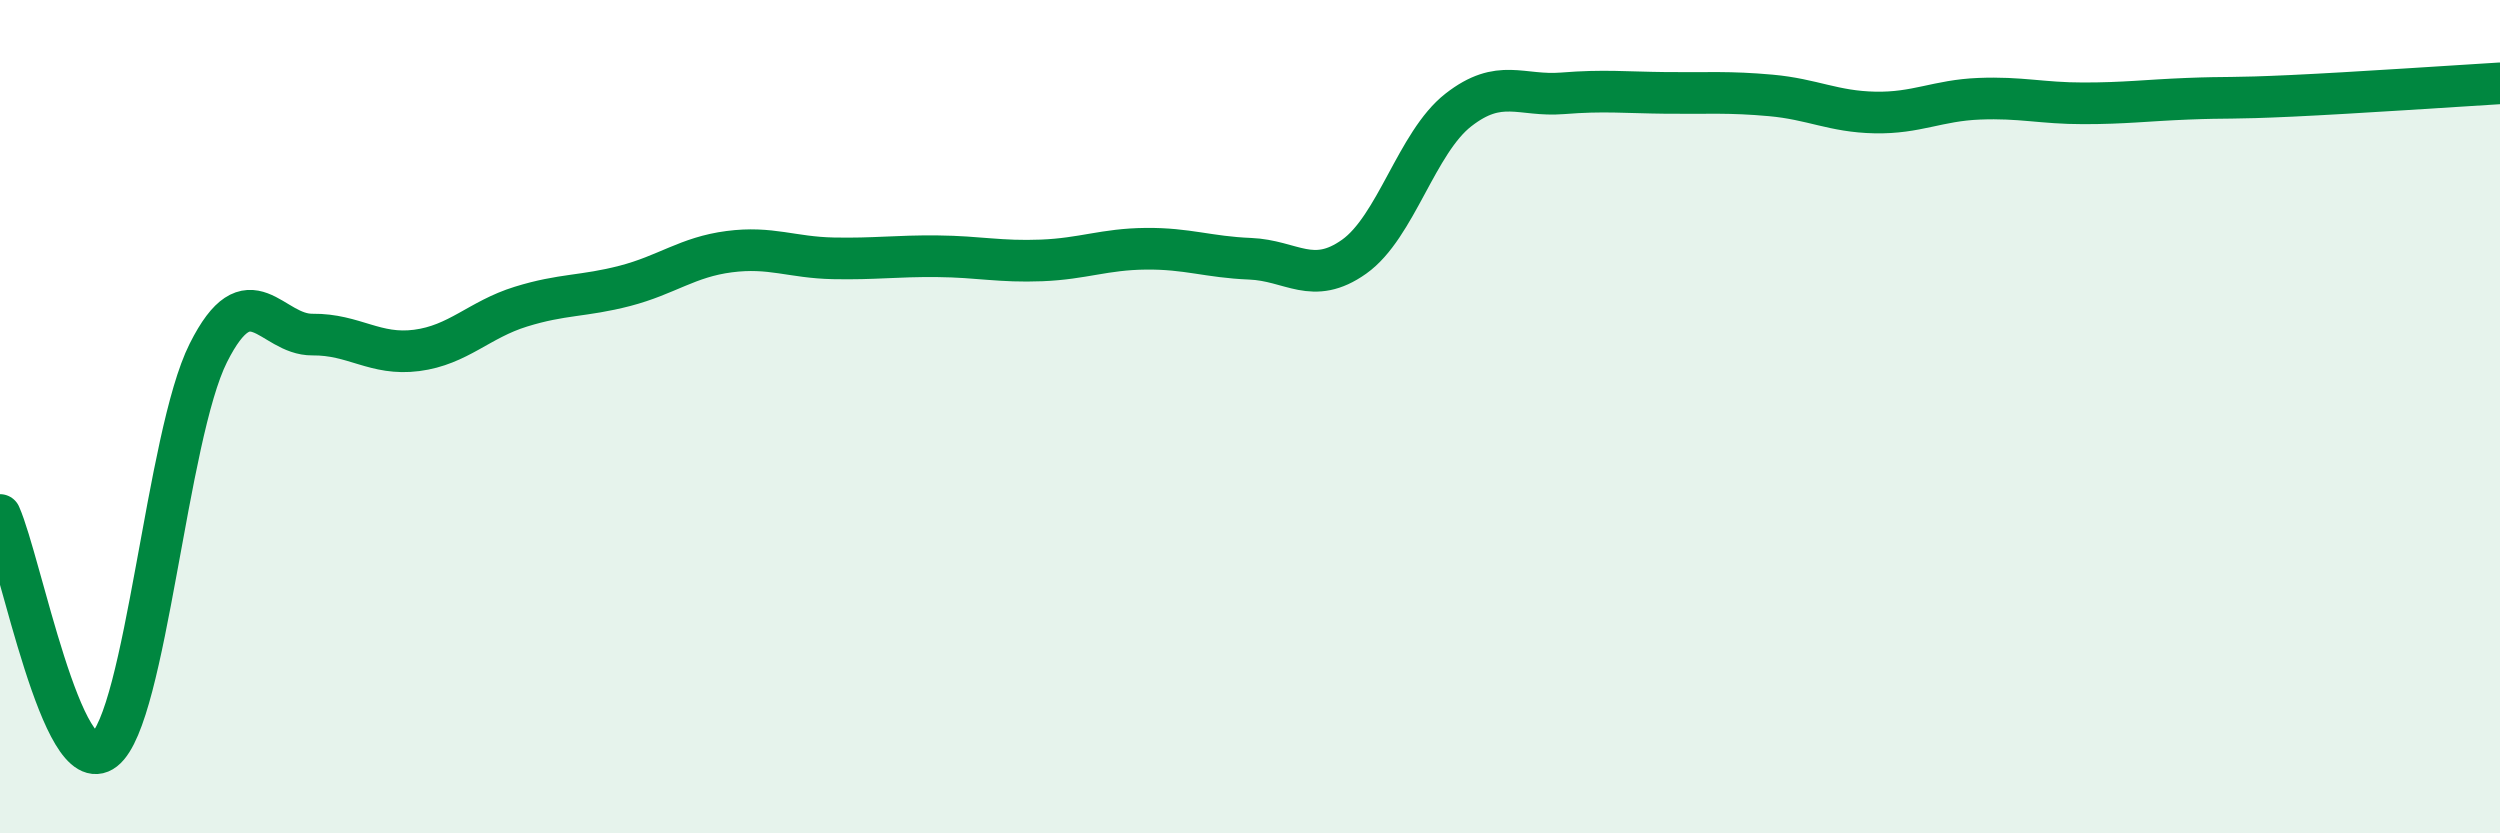
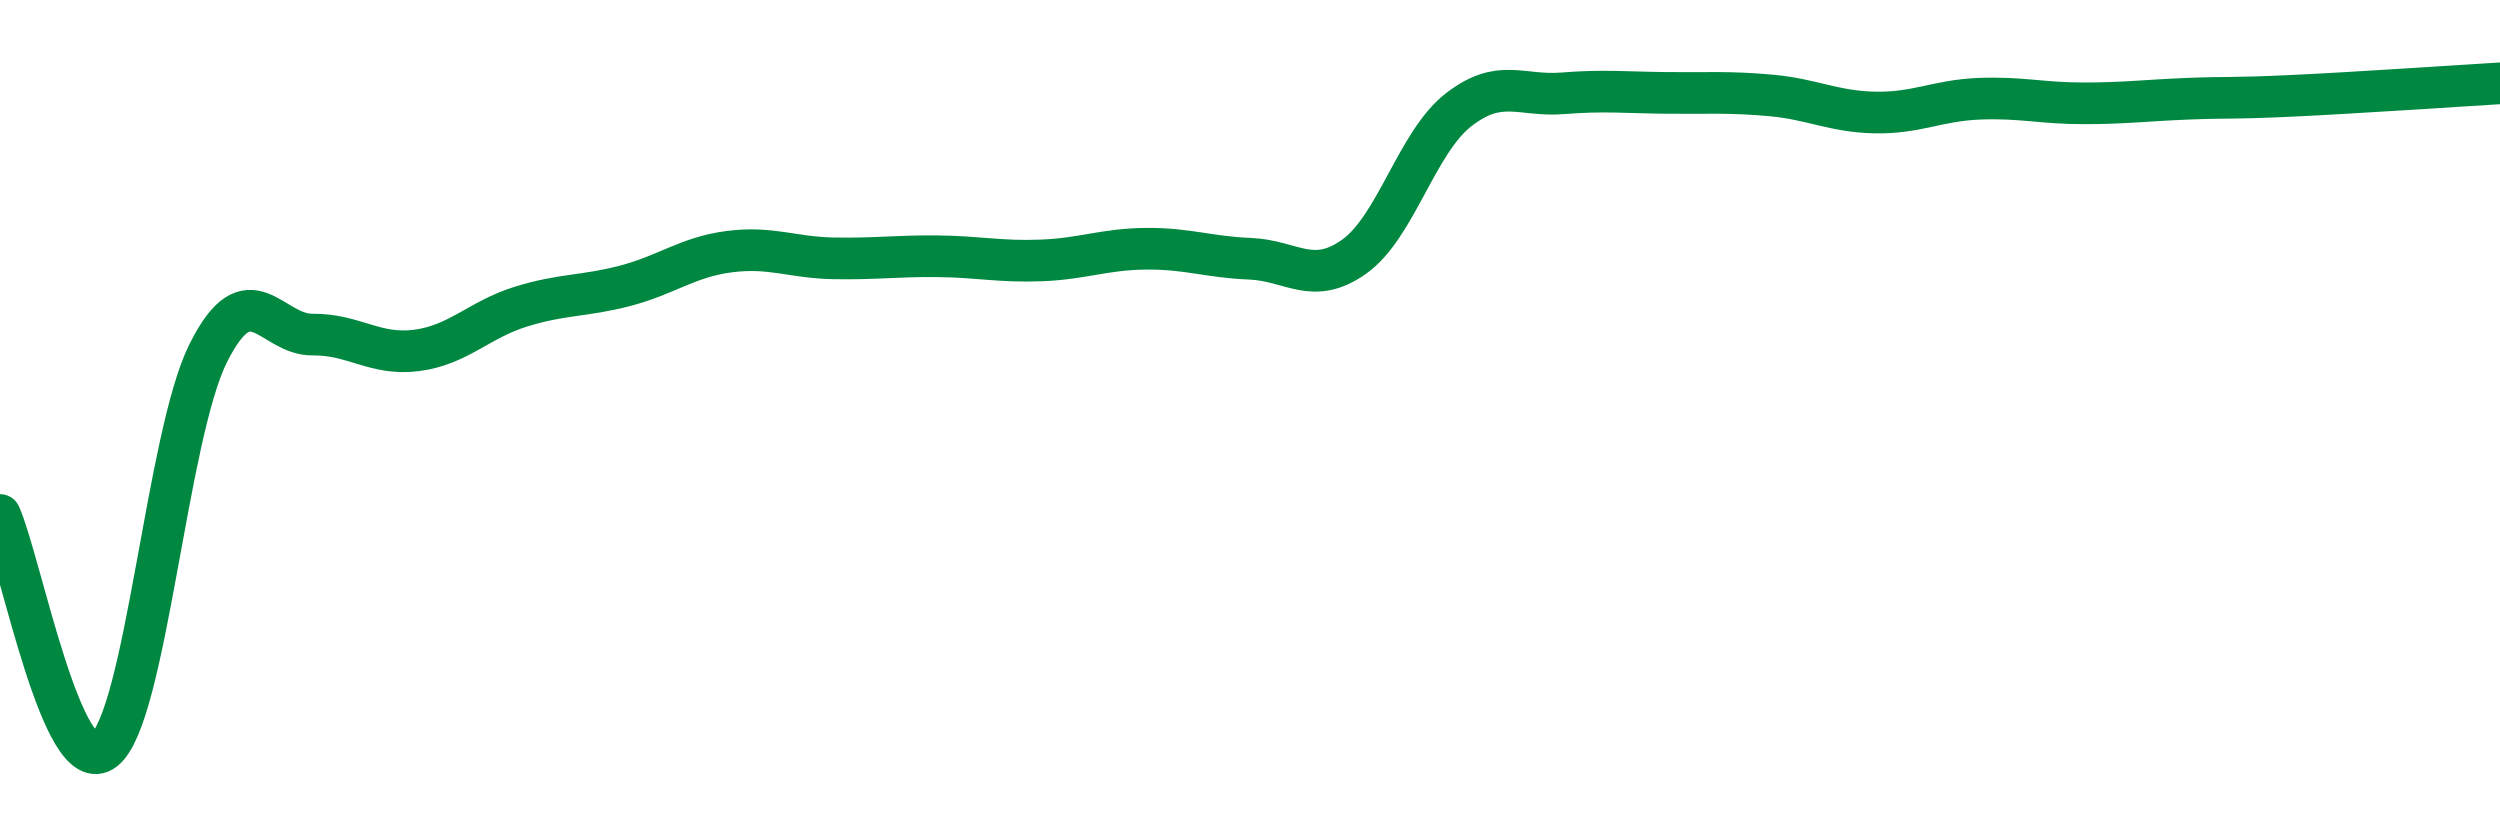
<svg xmlns="http://www.w3.org/2000/svg" width="60" height="20" viewBox="0 0 60 20">
-   <path d="M 0,12.36 C 0.5,13.49 1.5,18.78 2.5,18 C 3.5,17.22 4,10.46 5,8.47 C 6,6.48 6.5,8.04 7.5,8.03 C 8.5,8.02 9,8.54 10,8.41 C 11,8.28 11.5,7.67 12.5,7.36 C 13.5,7.05 14,7.12 15,6.86 C 16,6.6 16.5,6.17 17.5,6.04 C 18.5,5.91 19,6.18 20,6.2 C 21,6.22 21.5,6.14 22.5,6.15 C 23.5,6.16 24,6.29 25,6.25 C 26,6.21 26.5,5.98 27.5,5.97 C 28.5,5.96 29,6.17 30,6.21 C 31,6.25 31.5,6.87 32.5,6.16 C 33.5,5.45 34,3.42 35,2.64 C 36,1.86 36.5,2.32 37.5,2.24 C 38.5,2.16 39,2.22 40,2.23 C 41,2.24 41.5,2.2 42.5,2.29 C 43.5,2.38 44,2.68 45,2.7 C 46,2.72 46.5,2.41 47.5,2.37 C 48.5,2.33 49,2.48 50,2.48 C 51,2.48 51.5,2.41 52.5,2.37 C 53.5,2.33 53.5,2.37 55,2.3 C 56.5,2.23 59,2.06 60,2L60 20L0 20Z" fill="#008740" opacity="0.1" stroke-linecap="round" stroke-linejoin="round" />
  <path d="M 0,12.36 C 0.5,13.49 1.5,18.78 2.5,18 C 3.5,17.22 4,10.46 5,8.47 C 6,6.48 6.5,8.04 7.5,8.03 C 8.5,8.02 9,8.54 10,8.41 C 11,8.28 11.5,7.67 12.5,7.36 C 13.5,7.05 14,7.12 15,6.86 C 16,6.6 16.5,6.17 17.5,6.04 C 18.5,5.91 19,6.18 20,6.2 C 21,6.22 21.5,6.14 22.5,6.15 C 23.5,6.16 24,6.29 25,6.25 C 26,6.21 26.5,5.98 27.5,5.97 C 28.5,5.96 29,6.17 30,6.21 C 31,6.25 31.5,6.87 32.5,6.16 C 33.5,5.45 34,3.42 35,2.64 C 36,1.86 36.5,2.32 37.5,2.24 C 38.5,2.16 39,2.22 40,2.23 C 41,2.24 41.5,2.2 42.5,2.29 C 43.5,2.38 44,2.68 45,2.7 C 46,2.72 46.5,2.41 47.5,2.37 C 48.5,2.33 49,2.48 50,2.48 C 51,2.48 51.5,2.41 52.5,2.37 C 53.5,2.33 53.5,2.37 55,2.3 C 56.5,2.23 59,2.06 60,2" stroke="#008740" stroke-width="1" fill="none" stroke-linecap="round" stroke-linejoin="round" />
</svg>